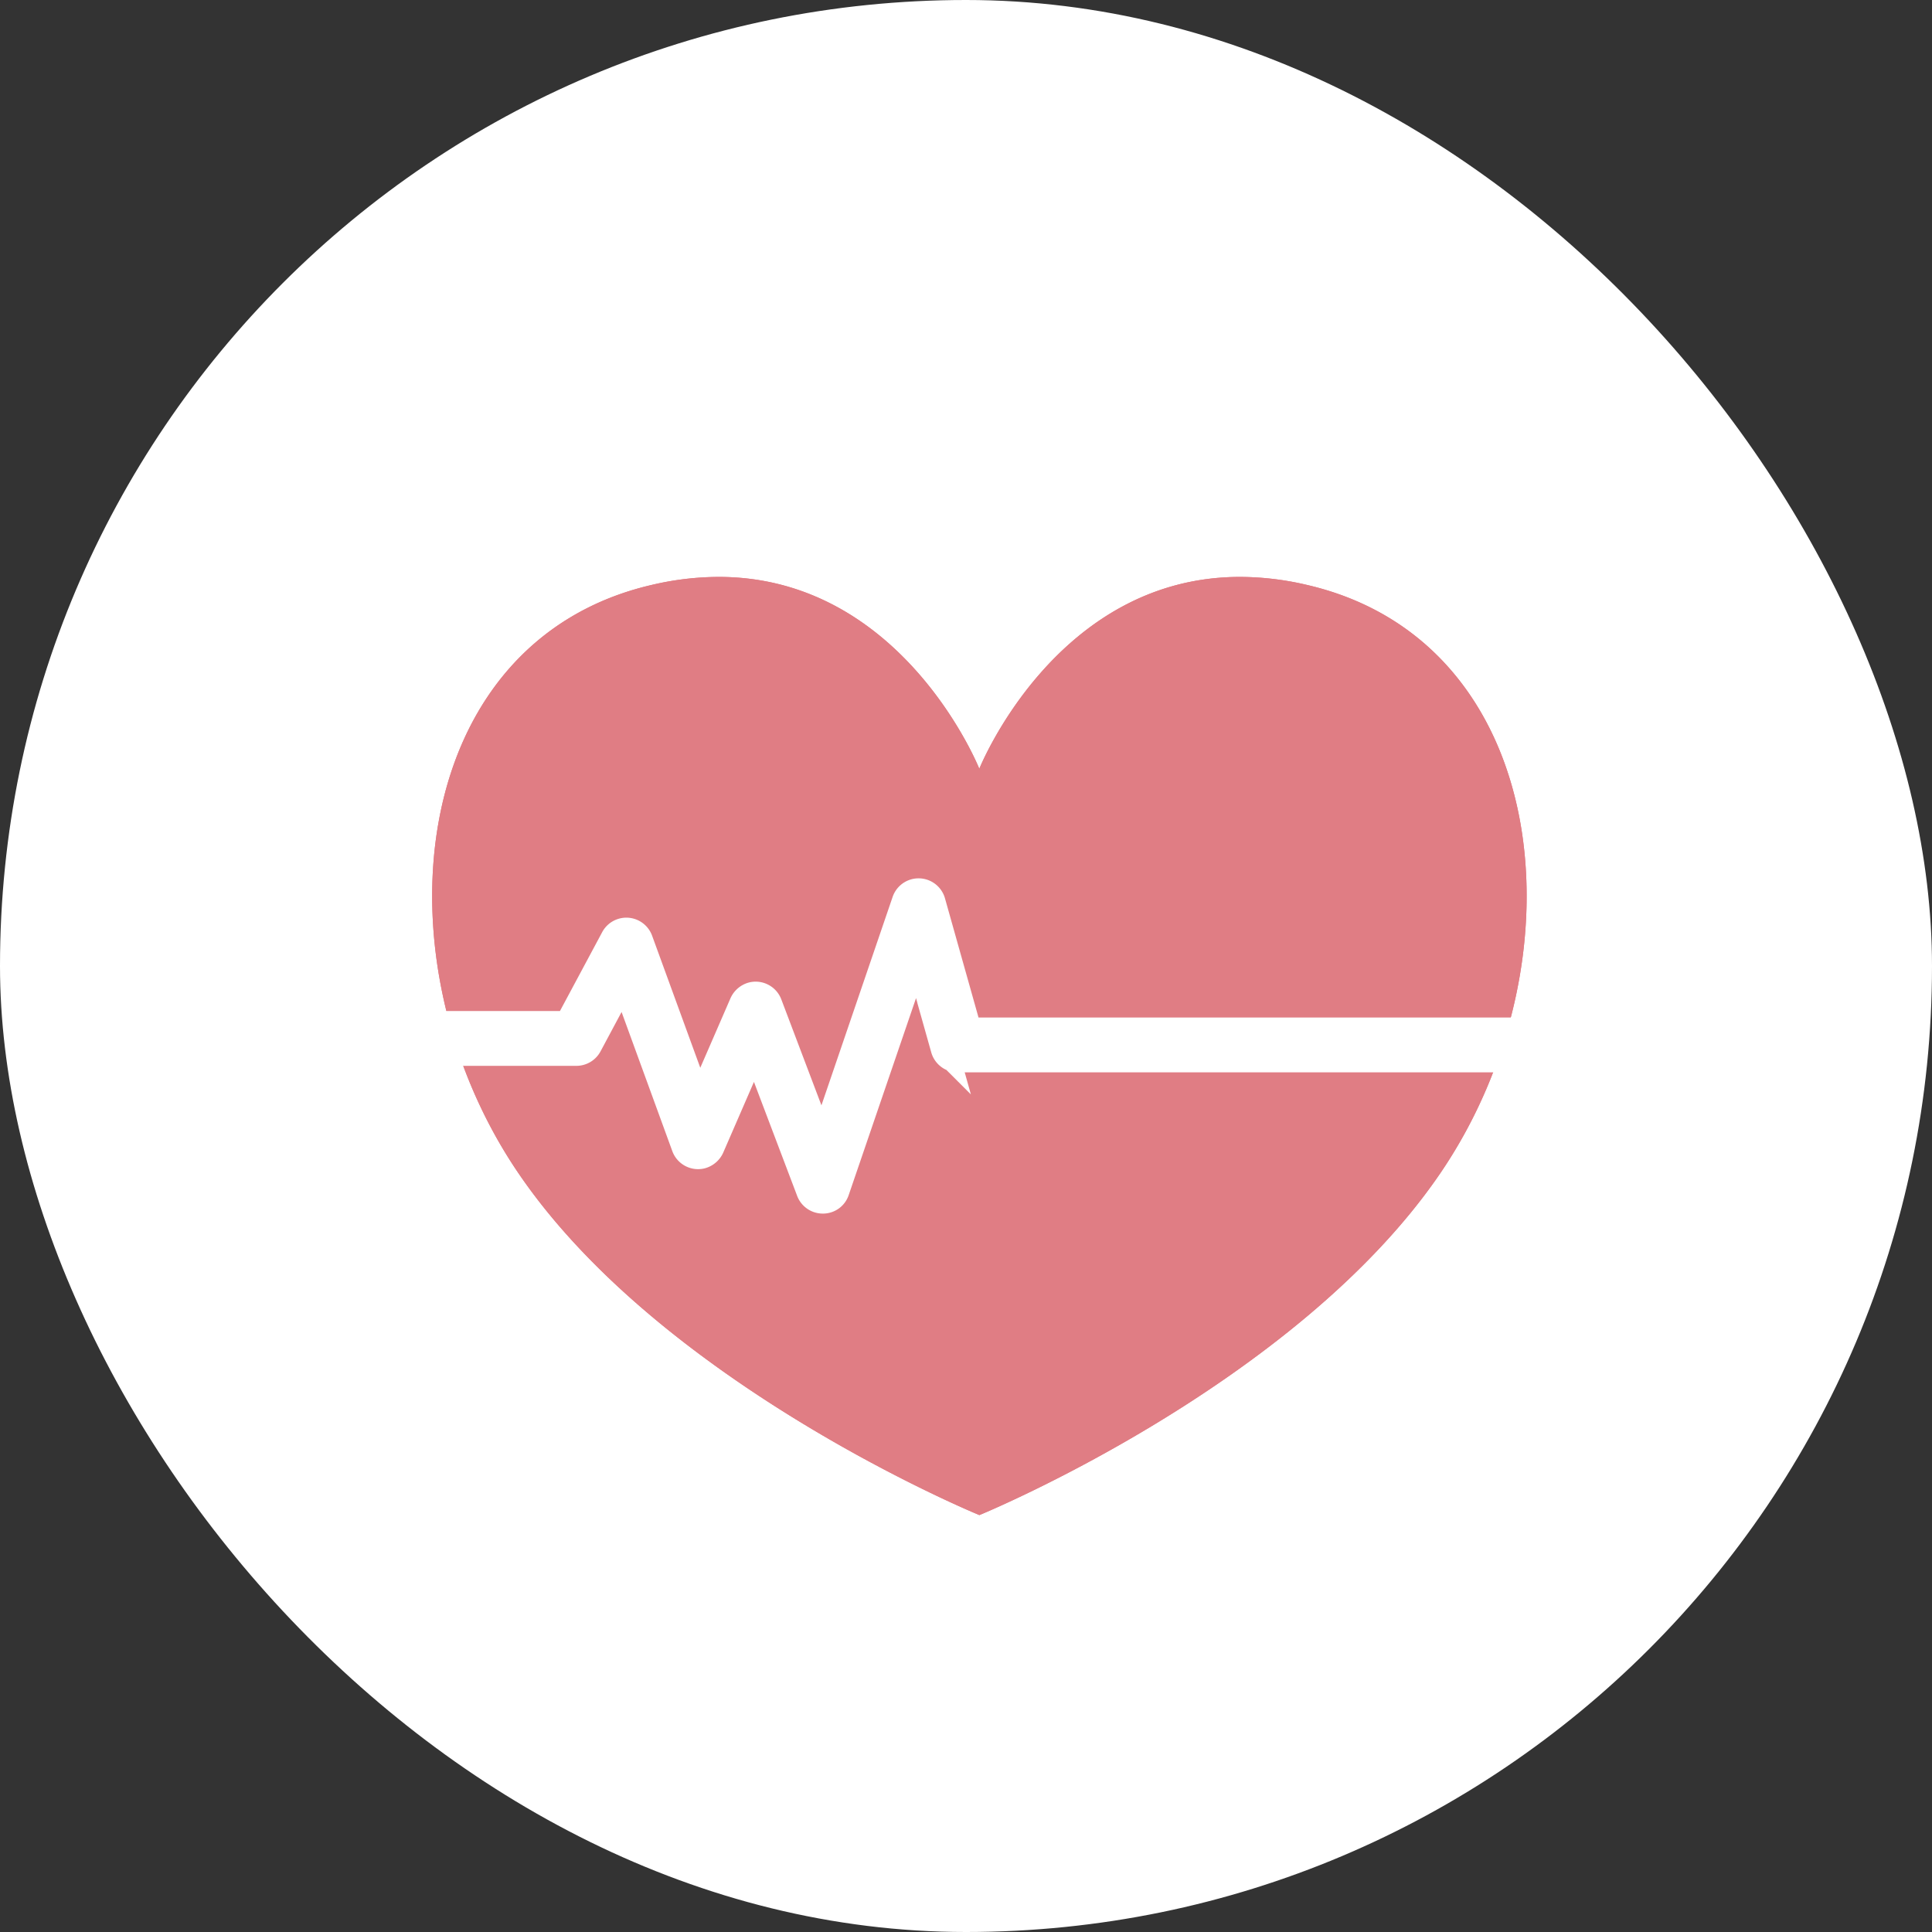
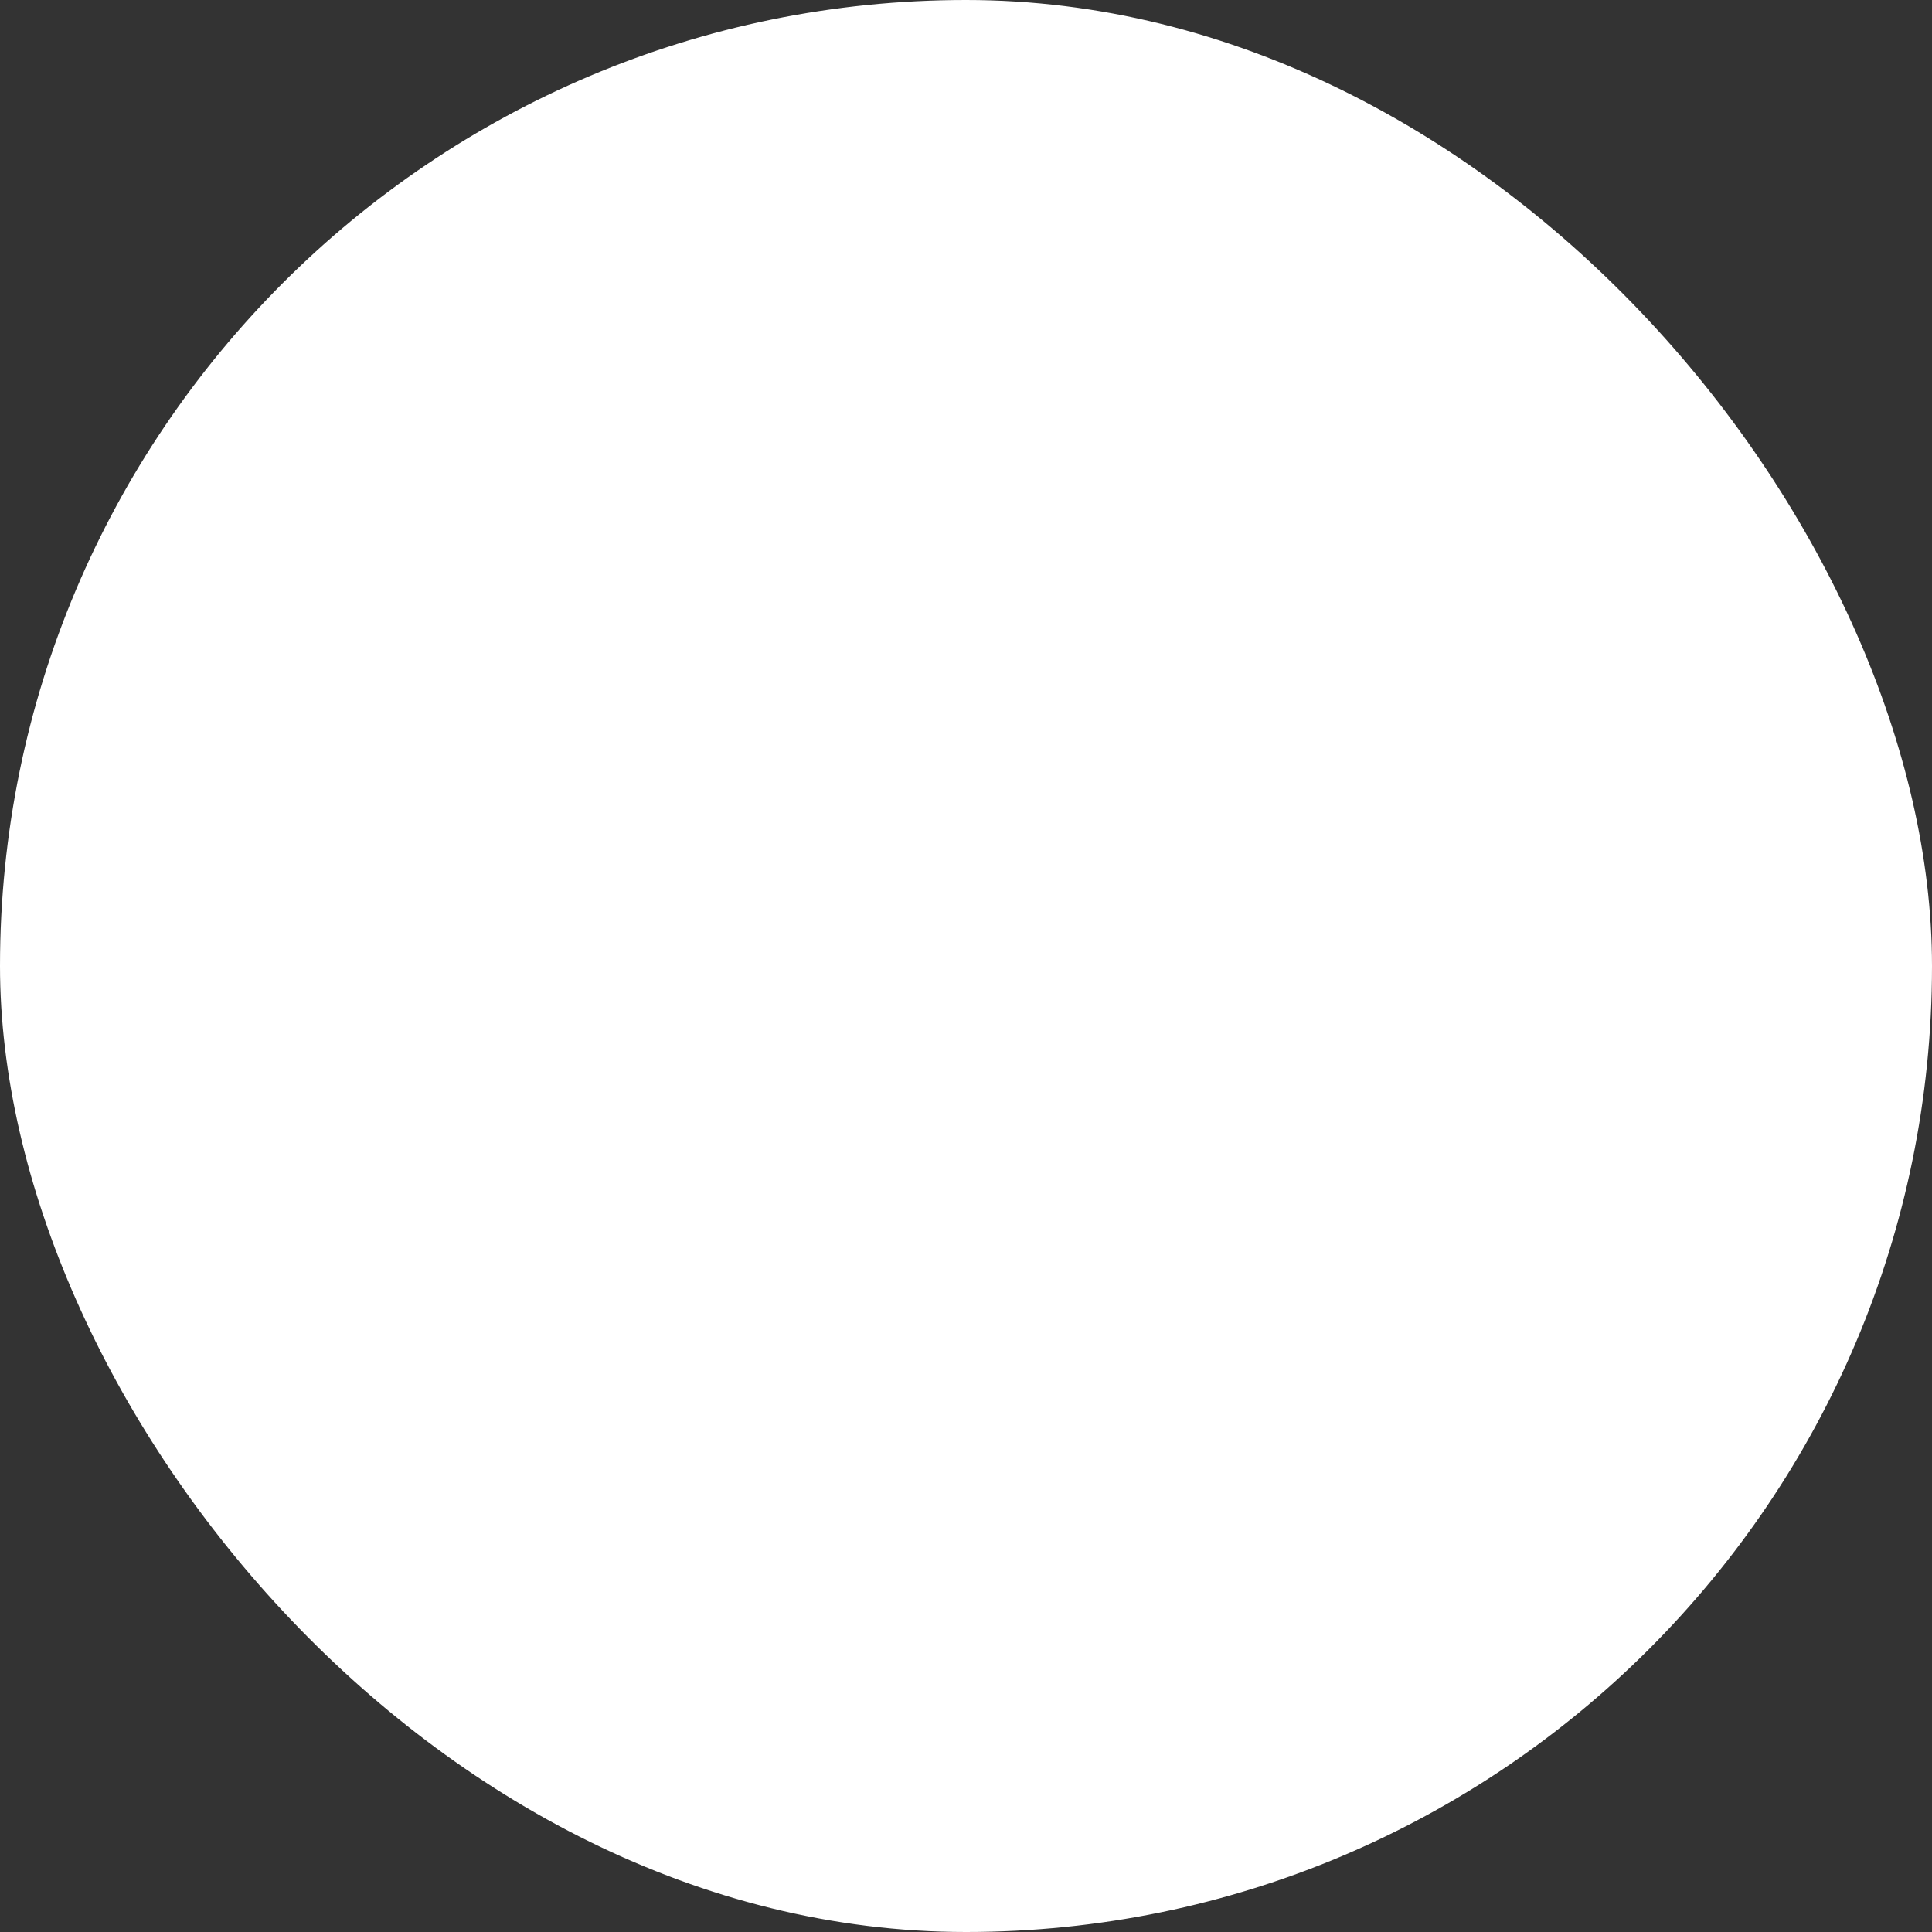
<svg xmlns="http://www.w3.org/2000/svg" width="72" height="72" viewBox="0 0 72 72">
  <rect x="0" y="0" width="72" height="72" fill="#333333" stroke="none" />
  <g id="グループ_105" data-name="グループ 105" transform="translate(-615 -2715)">
    <rect id="長方形_2459" data-name="長方形 2459" width="72" height="72" rx="36" transform="translate(615 2715)" fill="#fff" />
    <g id="レイヤー_2" data-name="レイヤー 2" transform="translate(631.106 2736.5)">
      <g id="レイヤー_1" data-name="レイヤー 1" transform="translate(0)">
-         <path id="パス_4182" data-name="パス 4182" d="M32.608.3a11,11,0,0,0-2.5-.3h0c-6.863,0-9.718,7.15-9.718,7.15S17.539,0,10.675,0a11,11,0,0,0-2.5.3C-.943,2.418-2.18,14.271,3.2,22.2S20.393,34.963,20.393,34.963,32.2,30.126,37.585,22.2,41.73,2.418,32.608.3Z" transform="translate(0)" fill="#e07d84" />
-         <path id="パス_4183" data-name="パス 4183" d="M32.608.3a11,11,0,0,0-2.5-.3h0c-6.863,0-9.718,7.15-9.718,7.15S17.539,0,10.675,0a11,11,0,0,0-2.5.3C-.943,2.418-2.18,14.271,3.2,22.2S20.393,34.963,20.393,34.963,32.2,30.126,37.585,22.2,41.73,2.418,32.608.3Z" transform="translate(0)" fill="#e07d84" />
        <path id="パス_4184" data-name="パス 4184" d="M42.224,52.192H22.091l-1.351-4.8a.522.522,0,0,0-1-.028L16.64,56.44l-1.988-5.248a.522.522,0,0,0-.611-.322.547.547,0,0,0-.365.323l-1.616,3.72-2.225-6.1a.521.521,0,0,0-.949-.067L7.17,51.95H2.811q.125.524.292,1.043H7.482a.522.522,0,0,0,.46-.275l1.312-2.454L11.528,56.5a.522.522,0,0,0,.61.329.547.547,0,0,0,.369-.325l1.625-3.74,2.047,5.4a.521.521,0,0,0,.486.335h.009a.509.509,0,0,0,.482-.345l3.033-8.871,1,3.572a.521.521,0,0,0,.5.38H41.911Q42.09,52.718,42.224,52.192Z" transform="translate(-2.109 -35.272)" fill="#fff" stroke="#fff" stroke-width="1" />
      </g>
    </g>
  </g>
</svg>